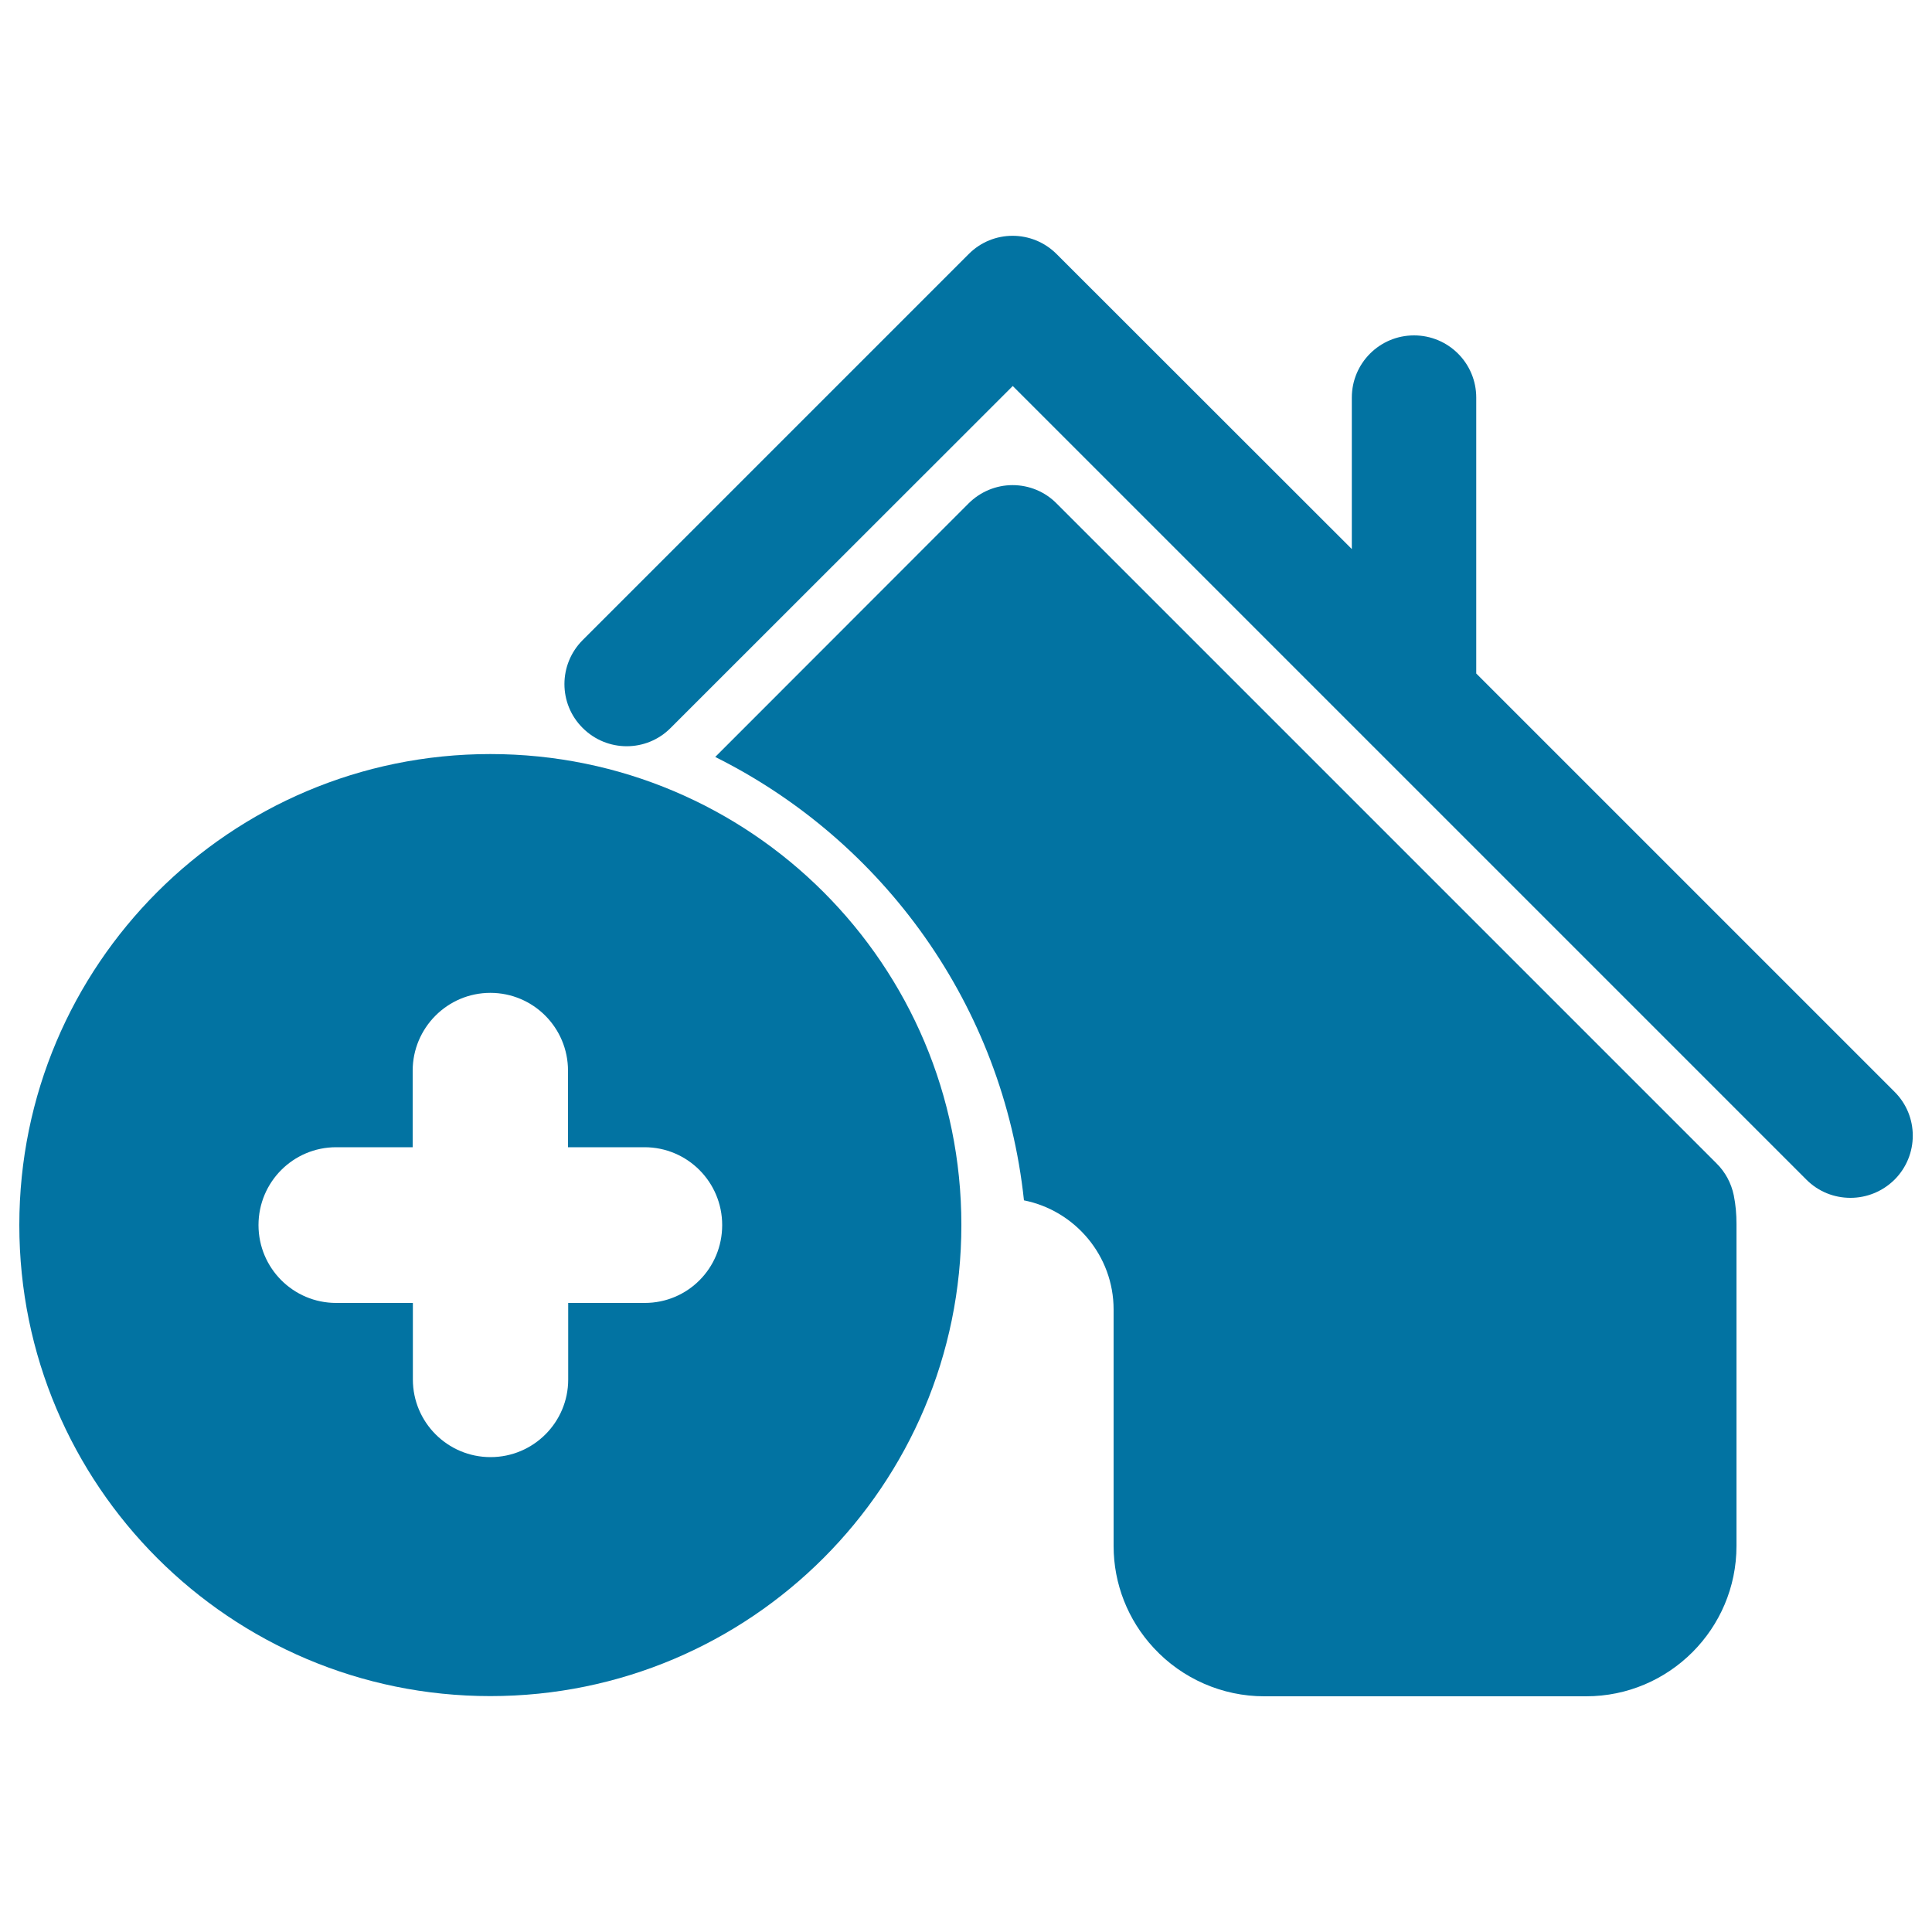
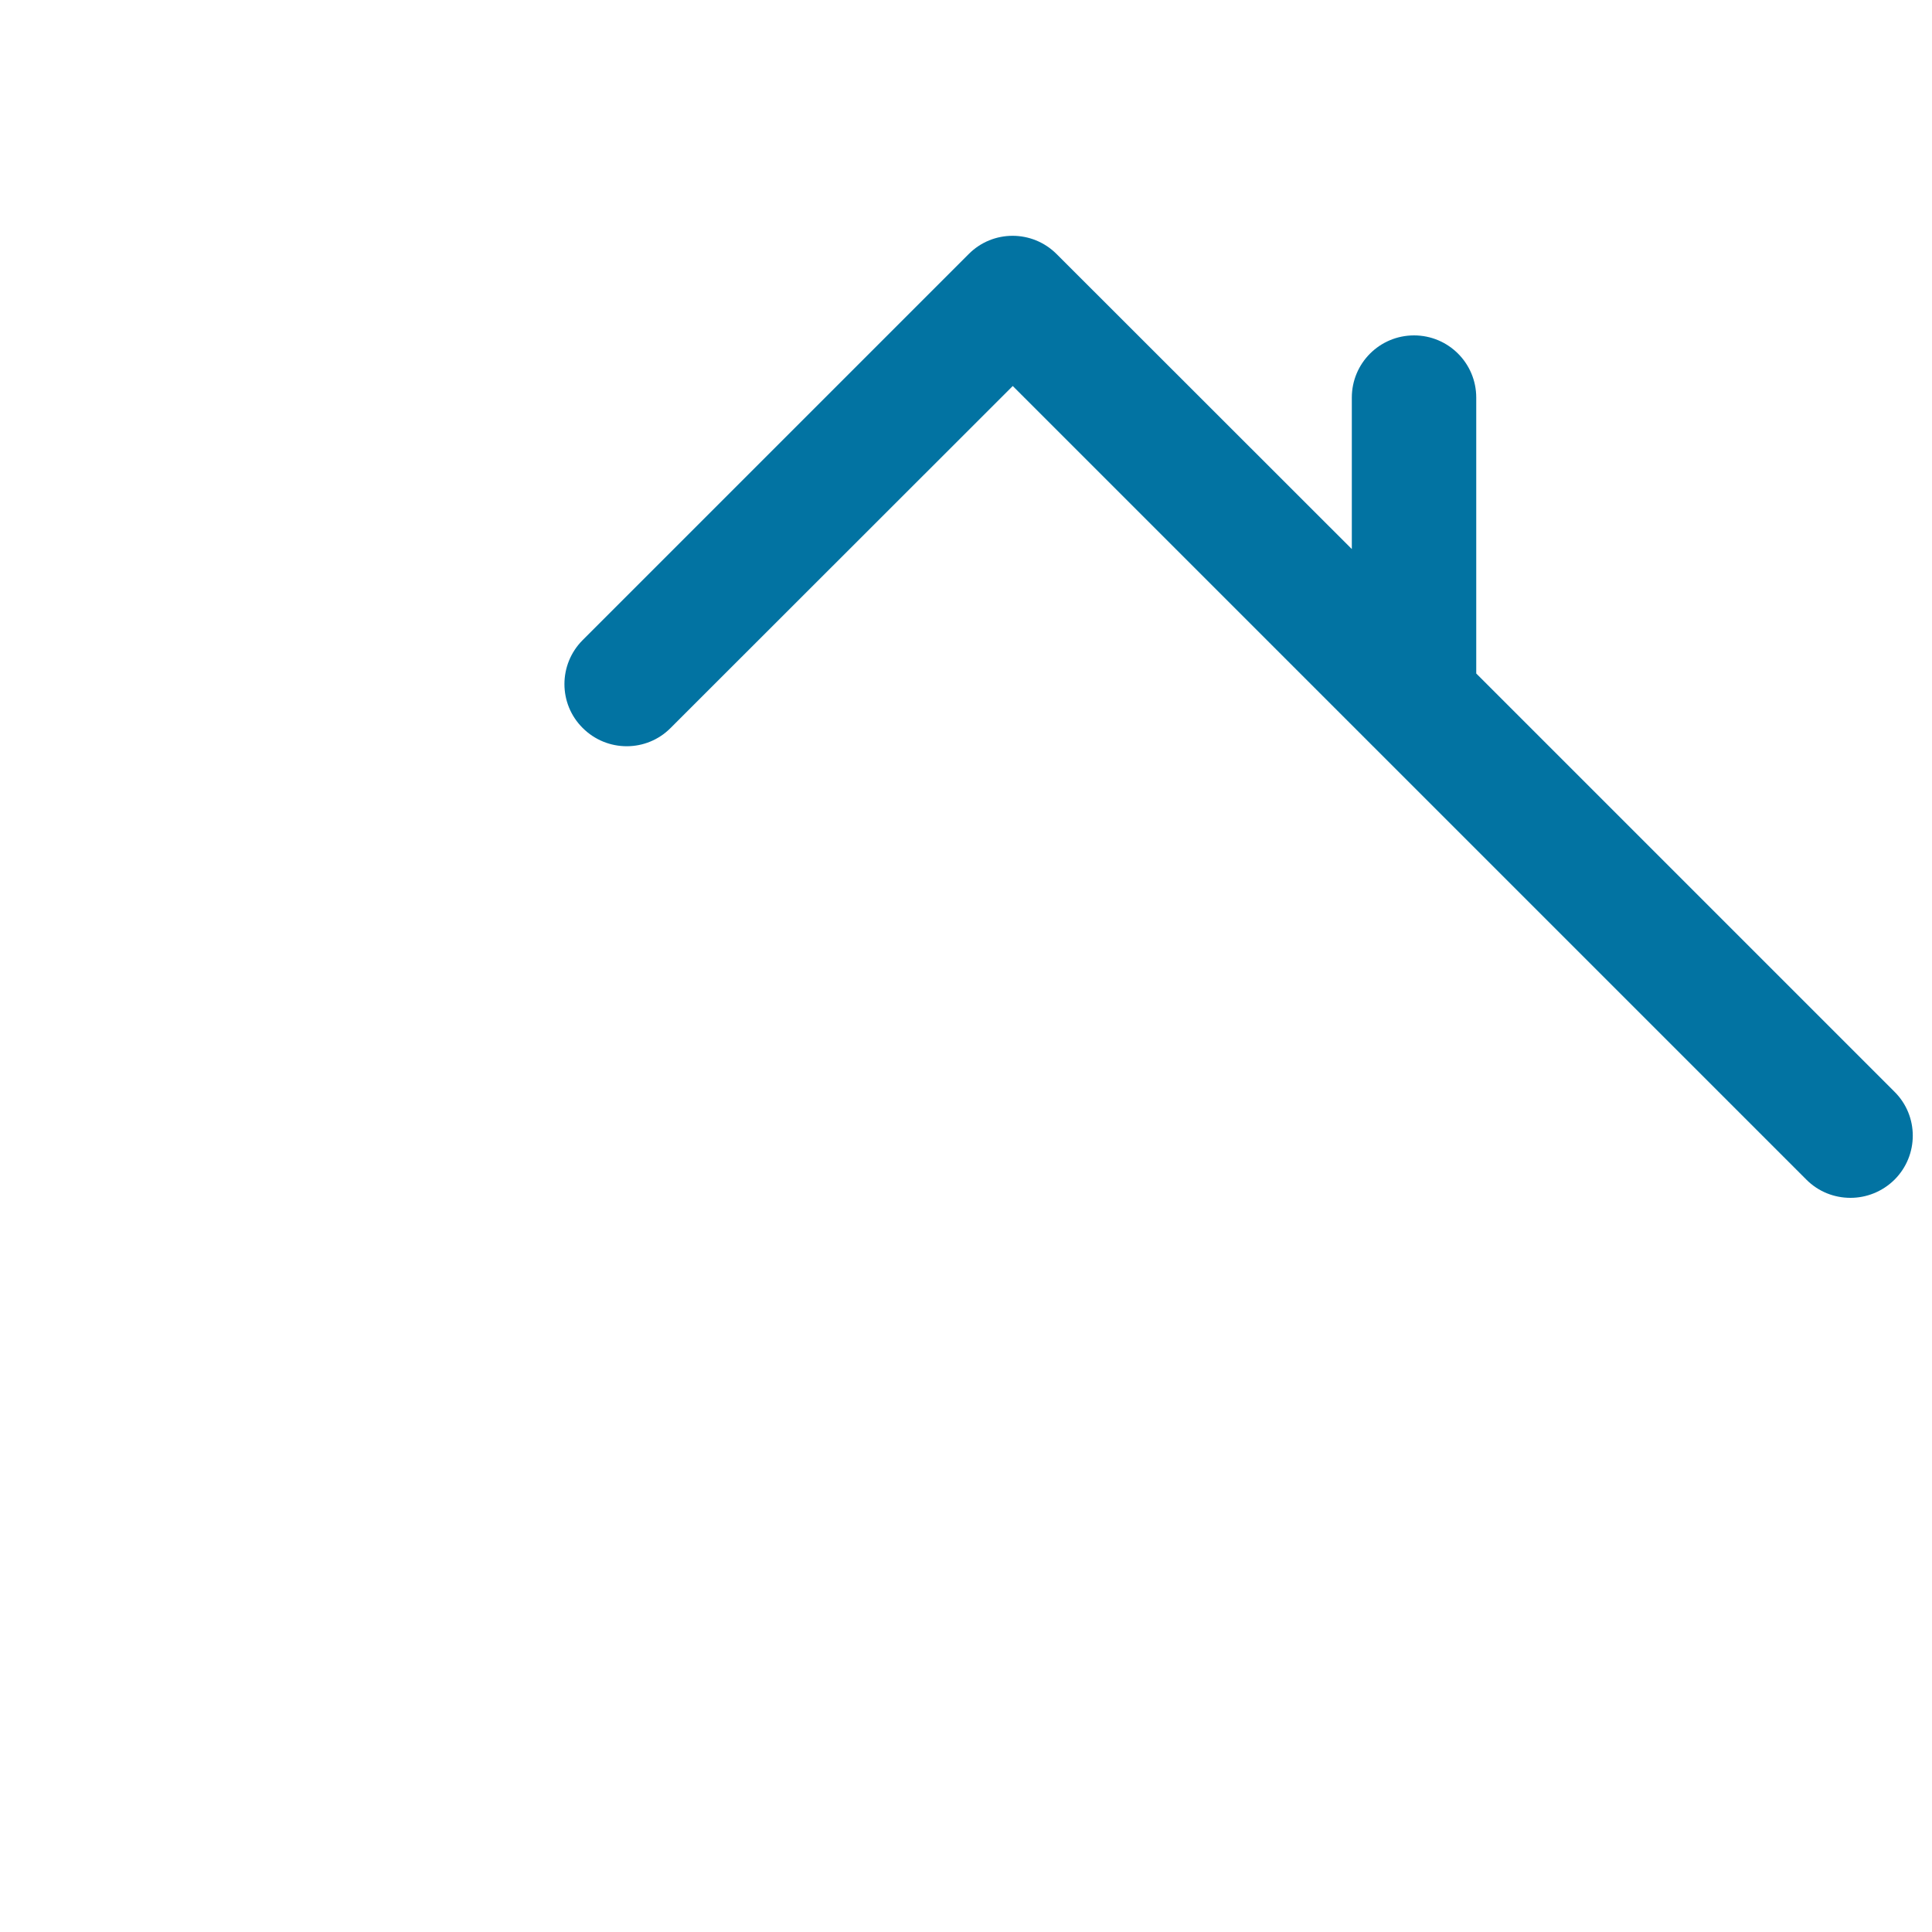
<svg xmlns="http://www.w3.org/2000/svg" viewBox="0 0 1000 1000" style="fill:#0273a2">
  <title>Add House svg icon</title>
  <g>
    <g>
      <path d="M980.6,565.1L764.1,348.6V205.8c0-17.8-14.4-32.2-32.2-32.2c-17.8,0-32.2,14.4-32.2,32.2v78.4L546.9,131.5c-12.6-12.6-33-12.6-45.5,0L301.6,331.3c-12.6,12.6-12.6,33,0,45.5c12.6,12.6,33,12.6,45.5,0l177.1-177L935,610.6c6.3,6.3,14.5,9.4,22.8,9.4c8.3,0,16.5-3.2,22.8-9.4C993.2,598,993.2,577.6,980.6,565.1z" />
-       <path d="M888.4,602.1L546.9,260.6c-6-6.1-14.2-9.5-22.8-9.5c-8.5,0-16.7,3.4-22.8,9.5L370.2,391.8c86.9,43.3,149.1,128.7,159.8,229.5c26.5,5.3,46.4,28.7,46.4,56.5v122.4c0,19.6,7.4,38.4,20.8,52.8c14.7,15.9,35.5,25,57.1,25h166.7c42.9,0,77.8-34.9,77.8-77.8V633.5c0-4.9-0.4-9.9-1.4-14.8C896.1,612.4,893,606.6,888.4,602.1z" />
-       <path d="M253.8,390.3C119.1,390.3,10,499.5,10,634.1c0,134.7,109.2,243.8,243.8,243.8c134.7,0,243.8-109.2,243.8-243.8C497.7,499.5,388.5,390.3,253.8,390.3z M333.7,674.4h-39.6V714c0,22.2-18,40.2-40.2,40.2c-22.2,0-40.2-18-40.2-40.2v-39.6H174c-22.2,0-40.2-18-40.2-40.3s18-40.3,40.2-40.3h39.6v-39.6c0-22.2,18-40.3,40.2-40.3c22.2,0,40.2,18,40.2,40.3v39.6h39.6c22.2,0,40.2,18,40.2,40.3S356,674.4,333.7,674.4z" />
    </g>
  </g>
</svg>